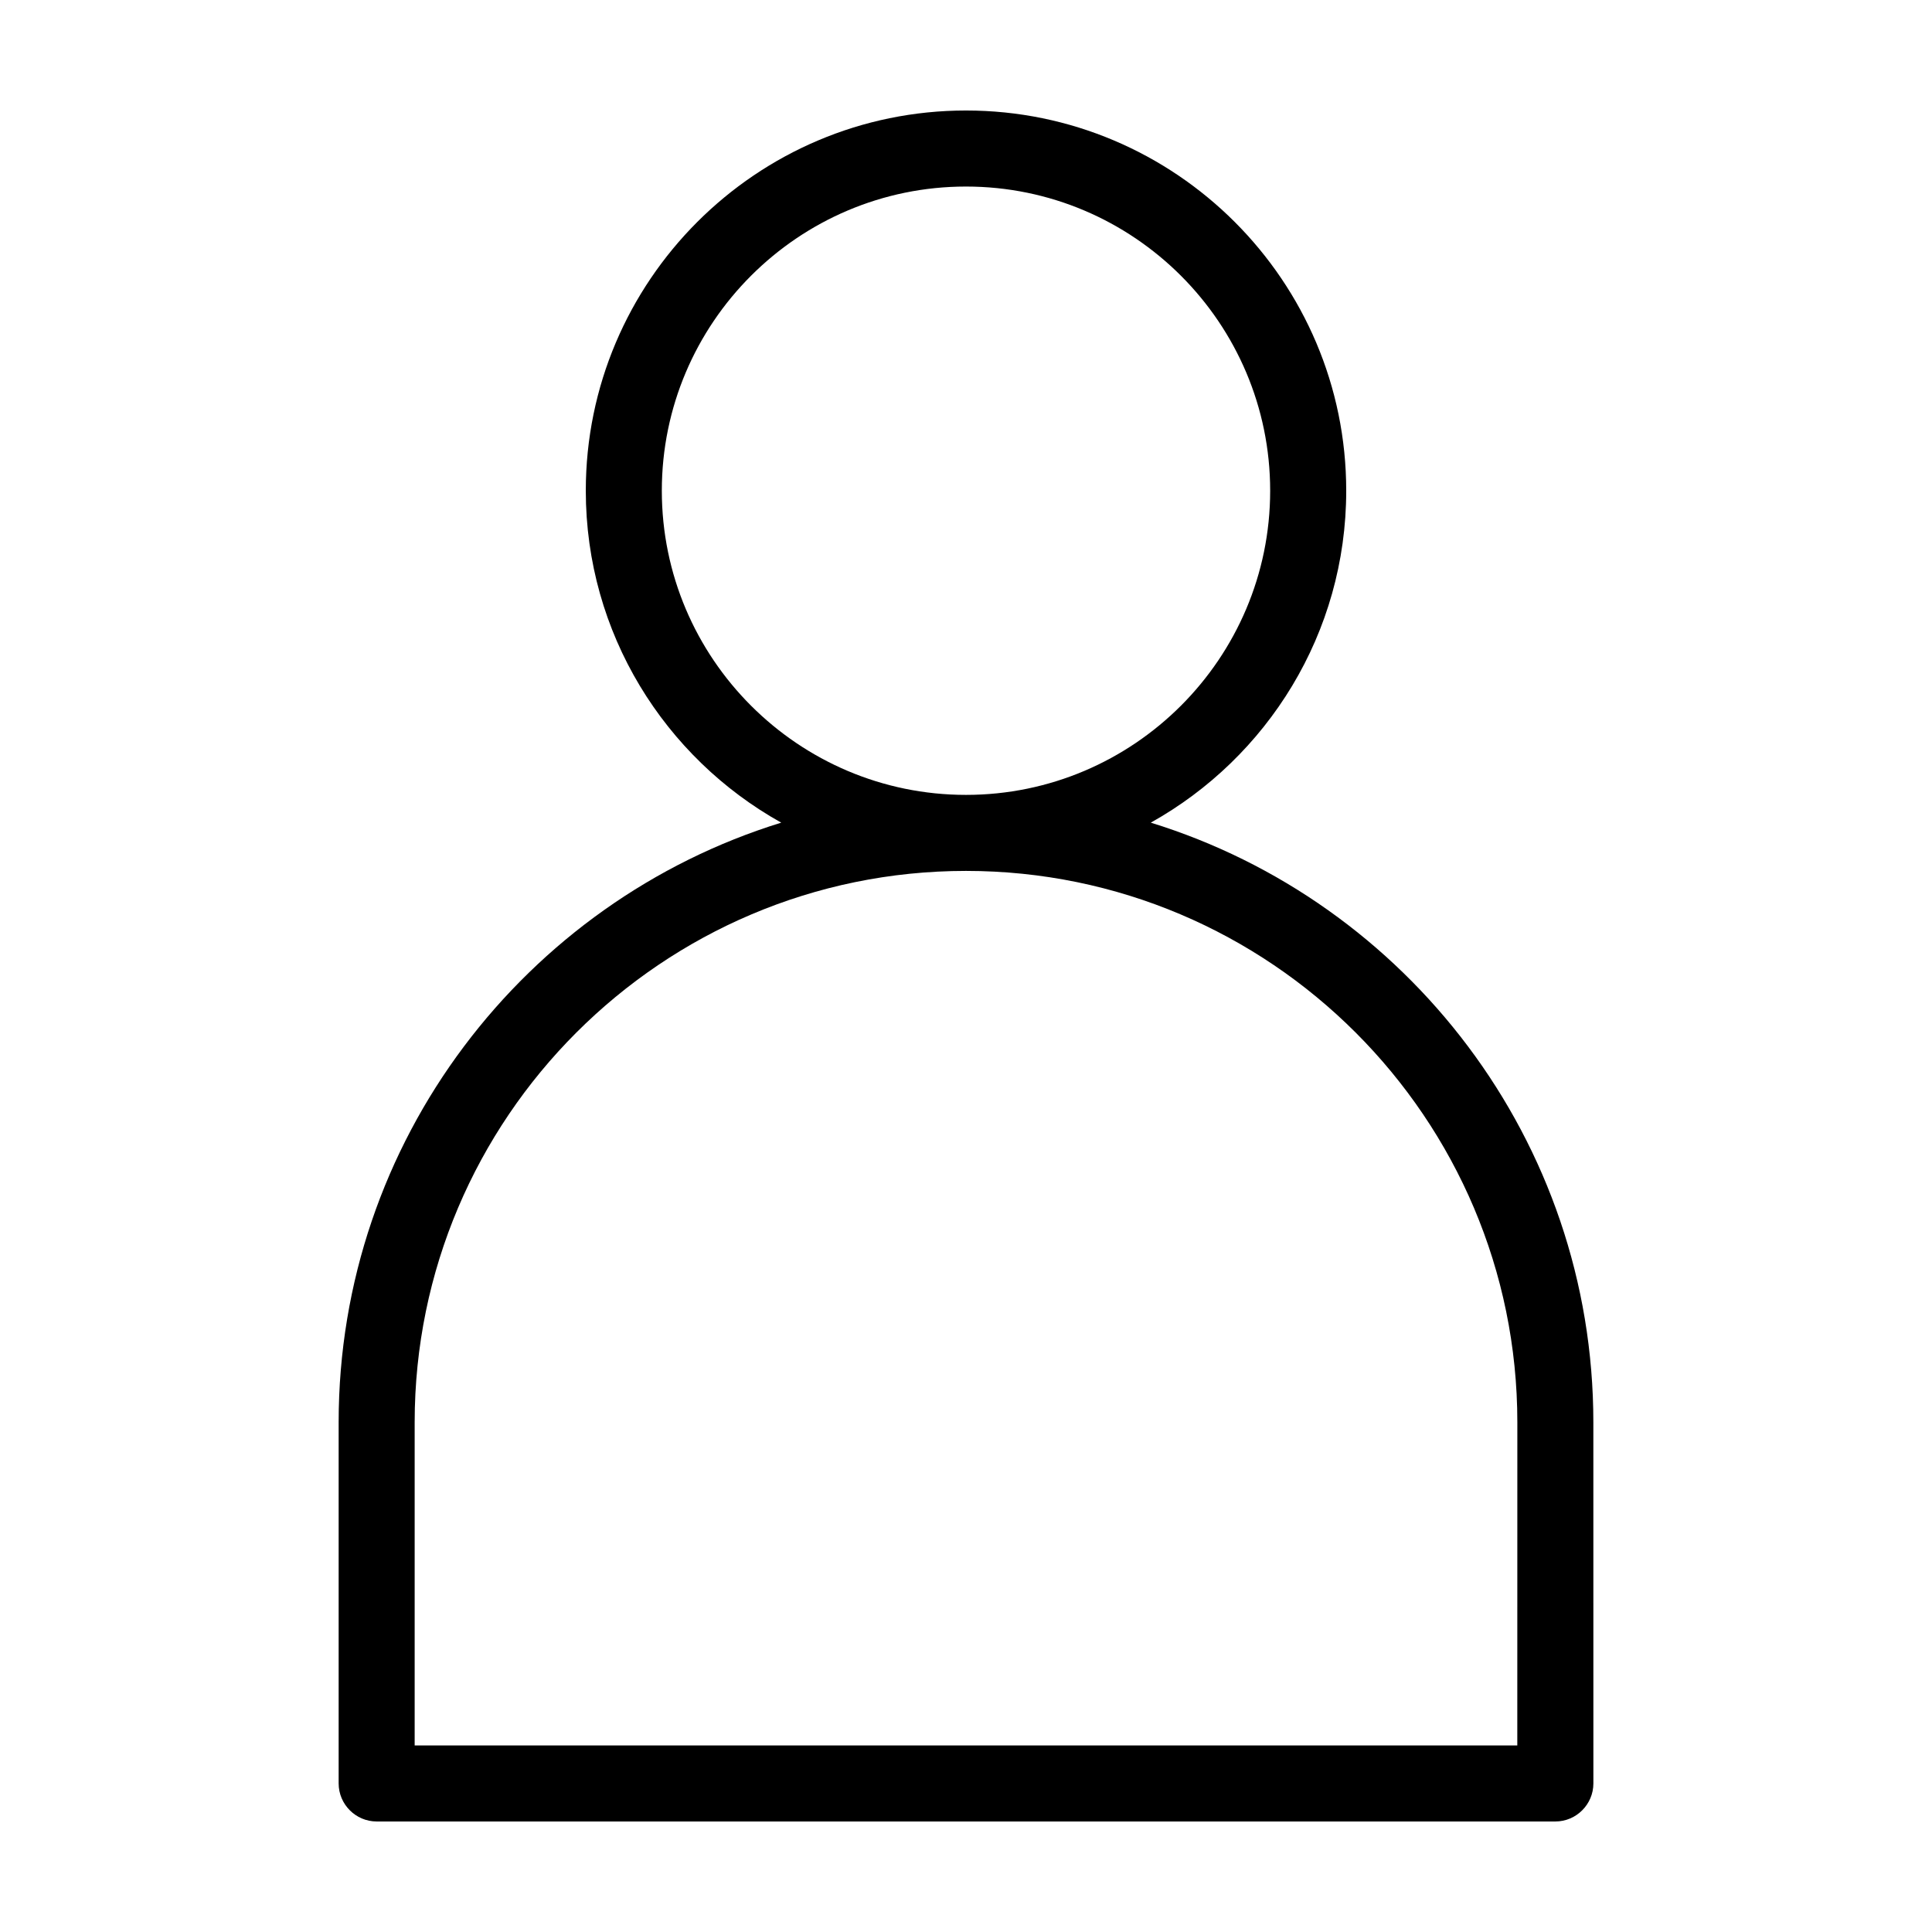
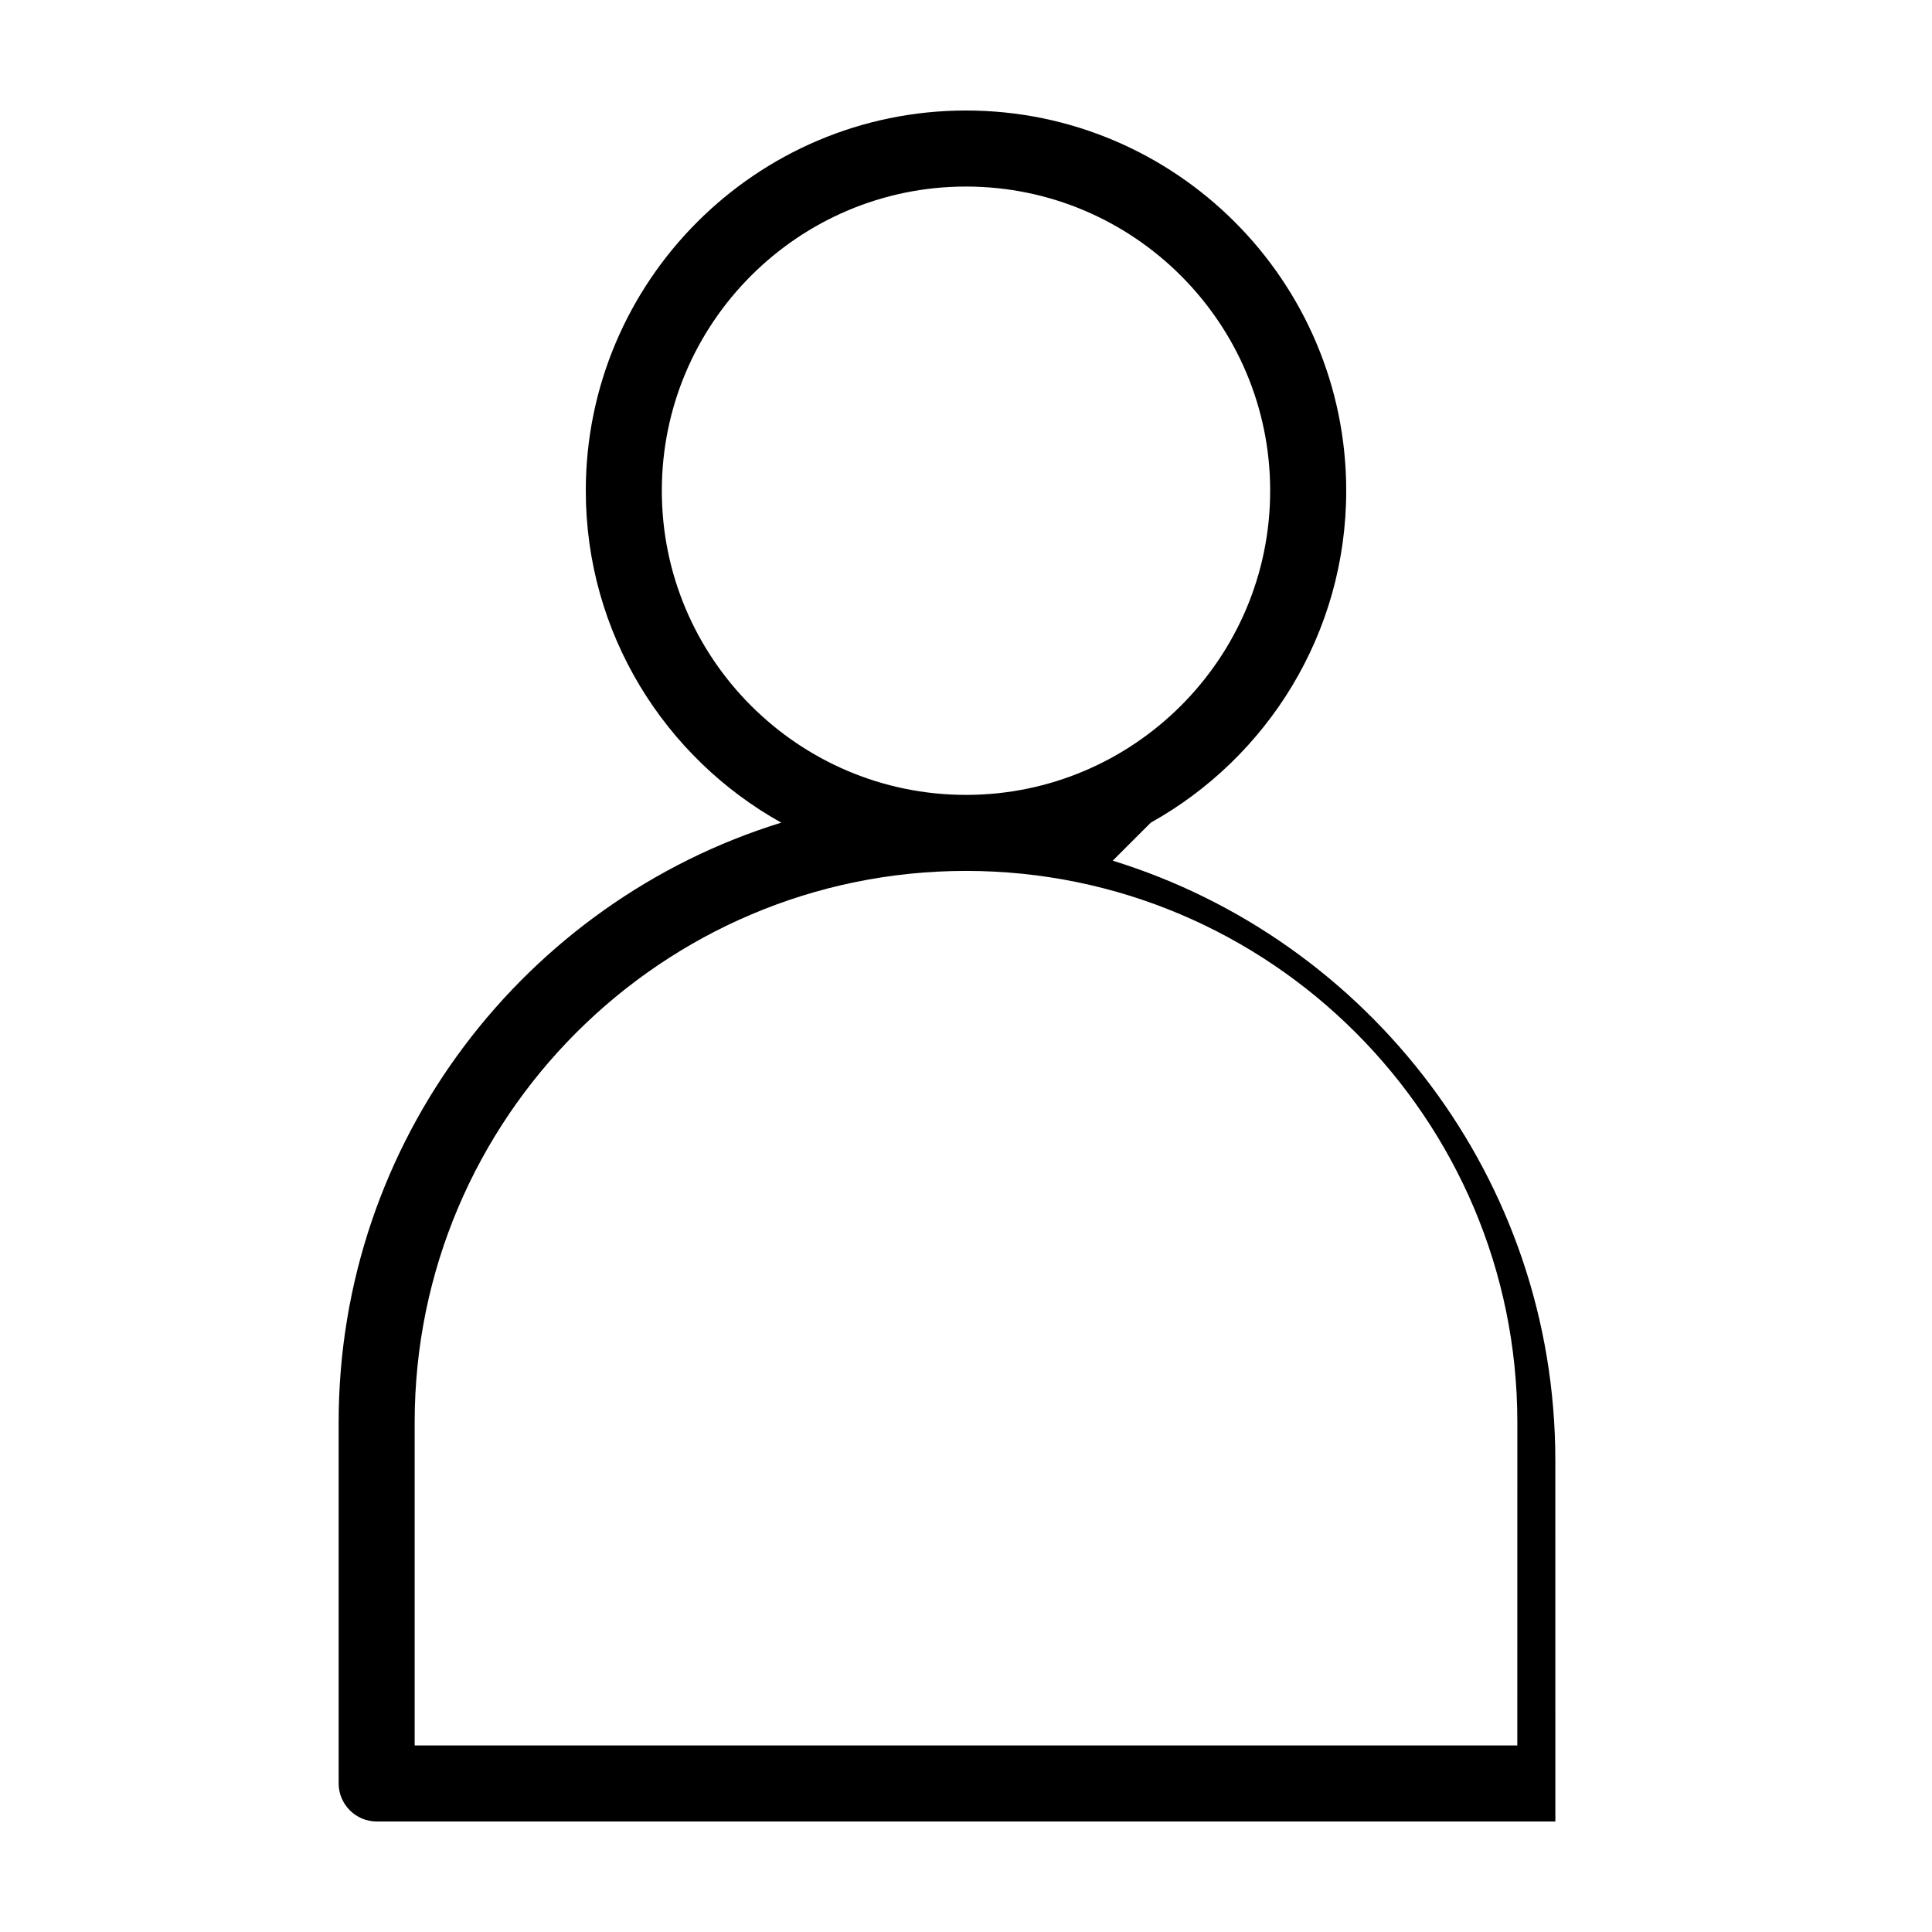
<svg xmlns="http://www.w3.org/2000/svg" fill="#000000" width="800px" height="800px" version="1.1" viewBox="144 144 512 512">
-   <path d="m448.97 362.01c30.883-17.23 51.793-50.18 51.793-87.965 0-55.57-45.191-100.76-100.76-100.76s-100.76 45.191-100.76 100.76c0 37.785 20.906 70.734 51.793 87.965-67.867 20.957-117.29 84.285-117.29 158.9v95.723c0 5.543 4.535 10.078 10.078 10.078h312.36c5.543 0 10.078-4.535 10.078-10.078l-0.008-95.723c0-74.617-49.422-137.95-117.29-158.9zm-129.58-87.965c0-44.438 36.172-80.609 80.609-80.609s80.609 36.172 80.609 80.609-36.172 80.609-80.609 80.609-80.609-36.176-80.609-80.609zm226.71 332.51h-292.21v-85.645c0-80.559 65.547-146.11 146.11-146.11s146.11 65.547 146.11 146.11z" />
+   <path d="m448.97 362.01c30.883-17.23 51.793-50.18 51.793-87.965 0-55.57-45.191-100.76-100.76-100.76s-100.76 45.191-100.76 100.76c0 37.785 20.906 70.734 51.793 87.965-67.867 20.957-117.29 84.285-117.29 158.9v95.723c0 5.543 4.535 10.078 10.078 10.078h312.36l-0.008-95.723c0-74.617-49.422-137.95-117.29-158.9zm-129.58-87.965c0-44.438 36.172-80.609 80.609-80.609s80.609 36.172 80.609 80.609-36.172 80.609-80.609 80.609-80.609-36.176-80.609-80.609zm226.71 332.51h-292.21v-85.645c0-80.559 65.547-146.11 146.11-146.11s146.11 65.547 146.11 146.11z" />
</svg>